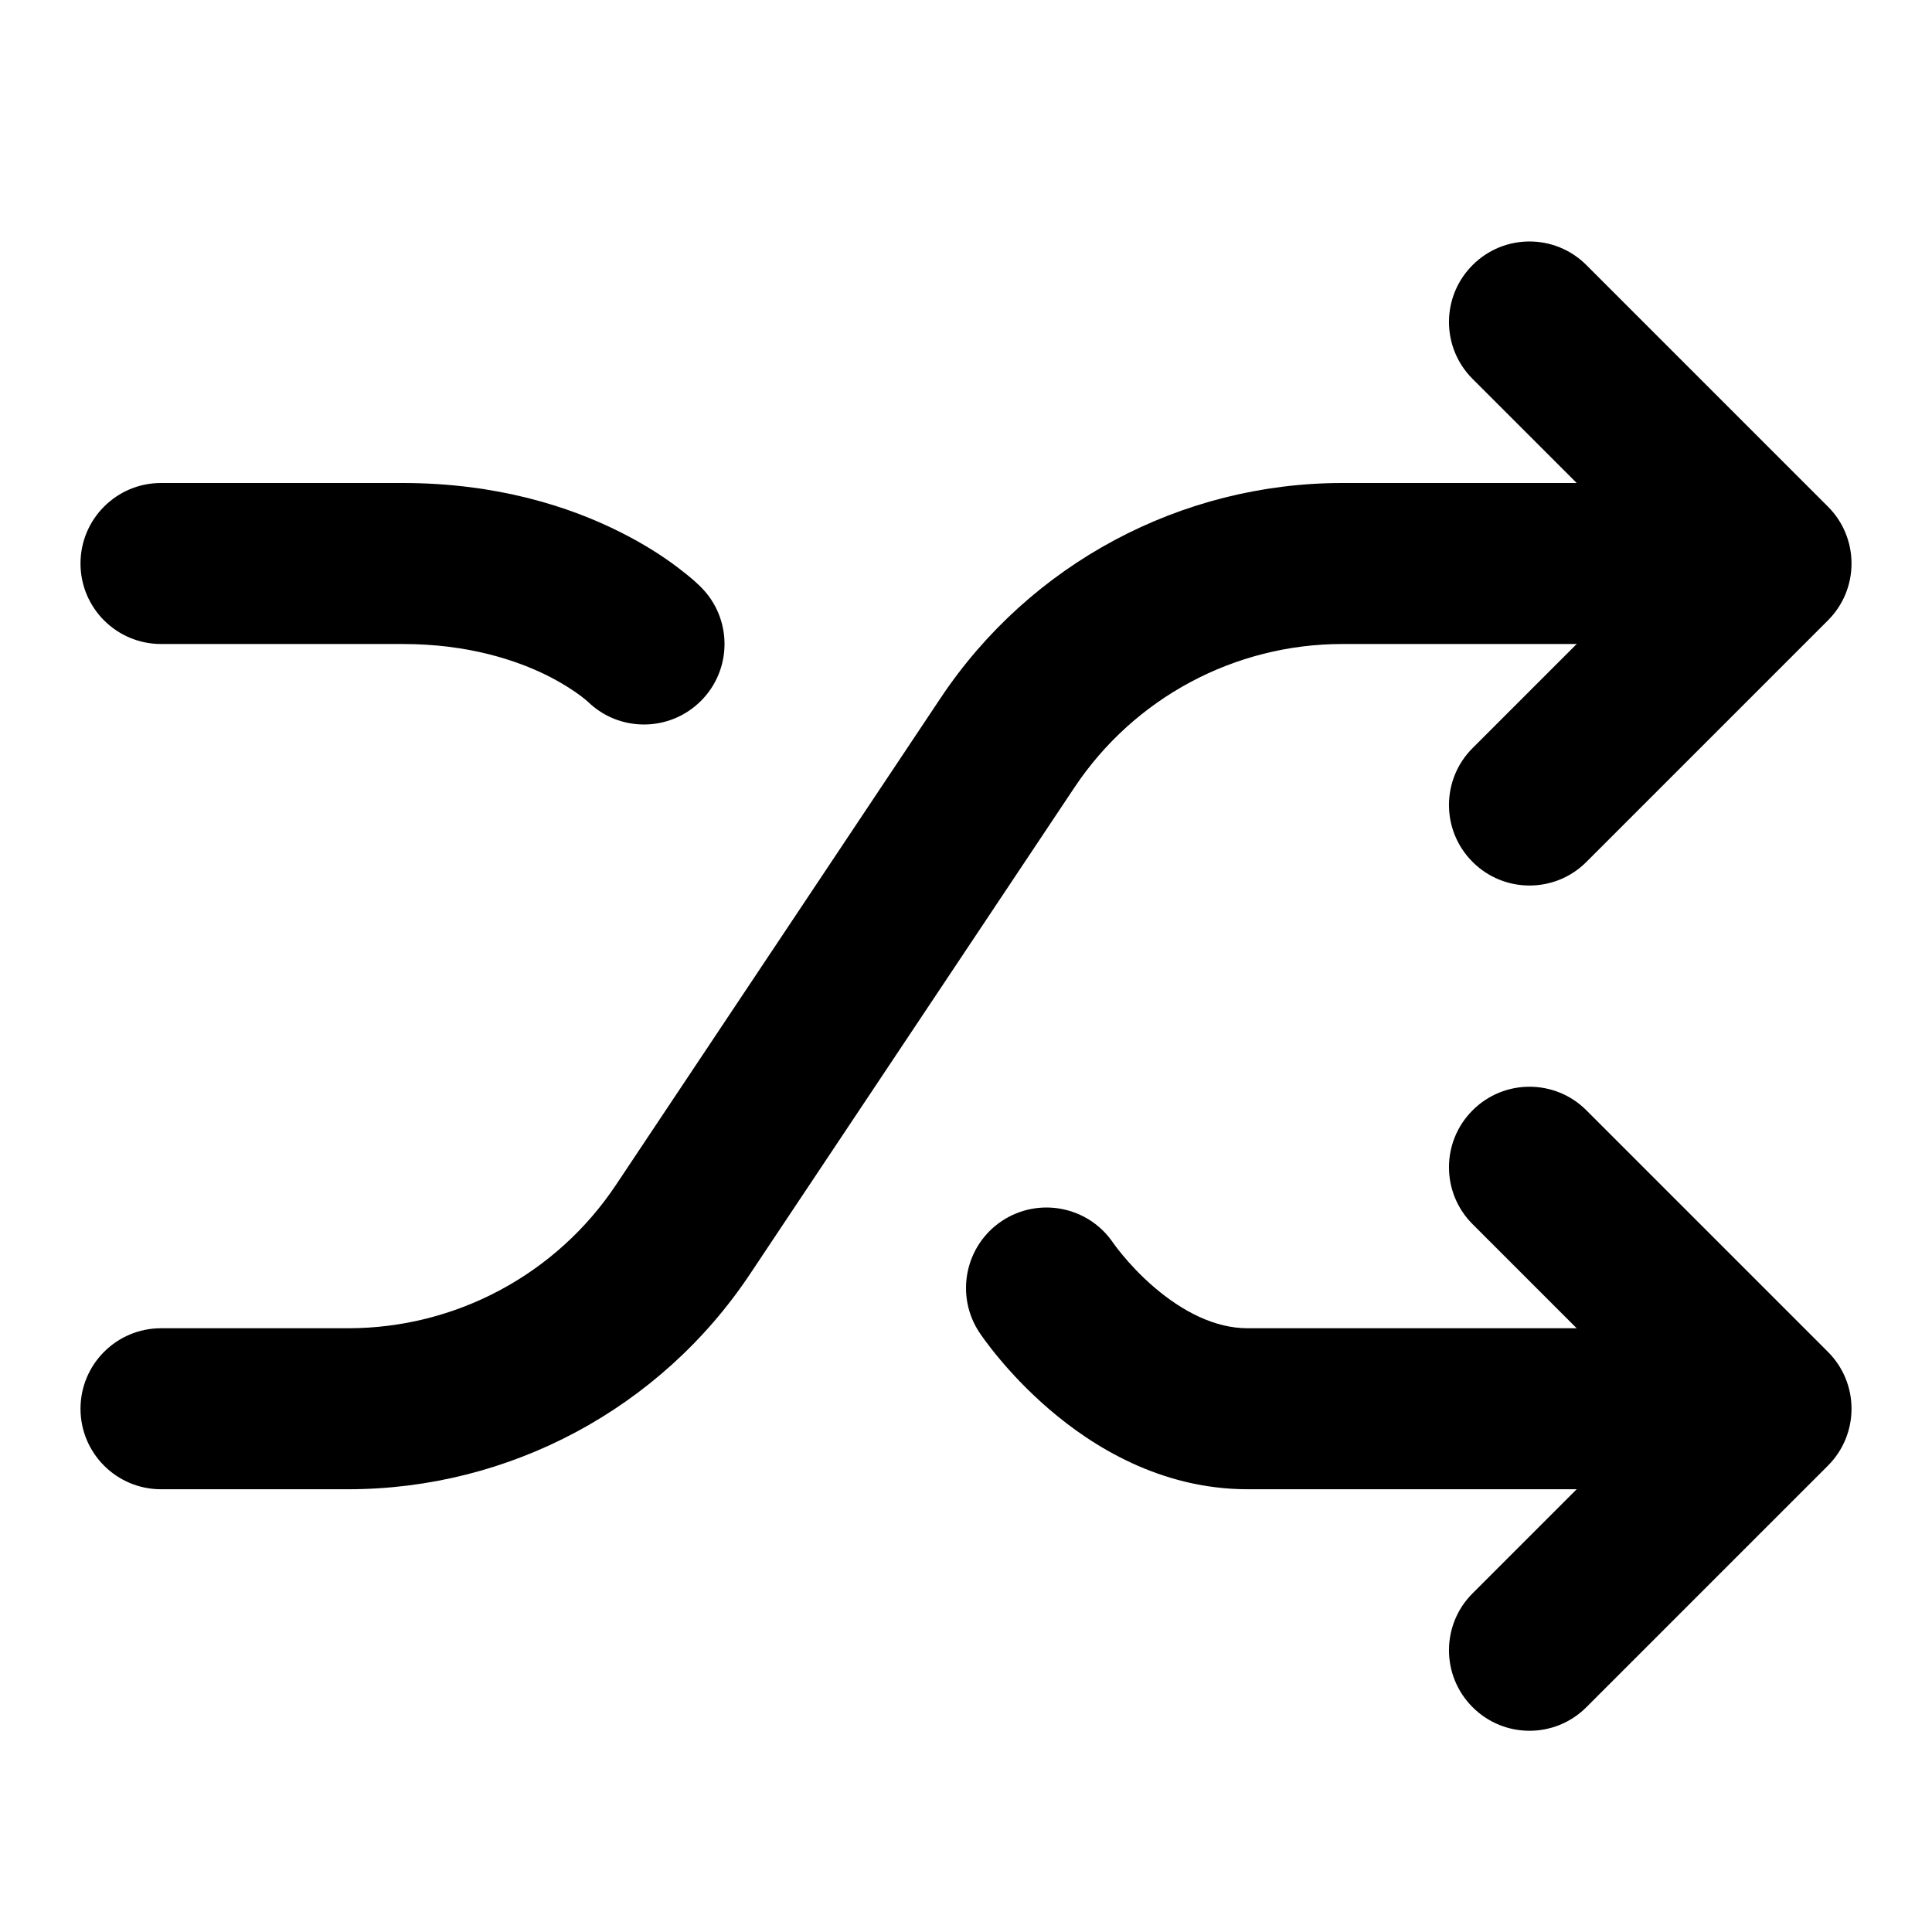
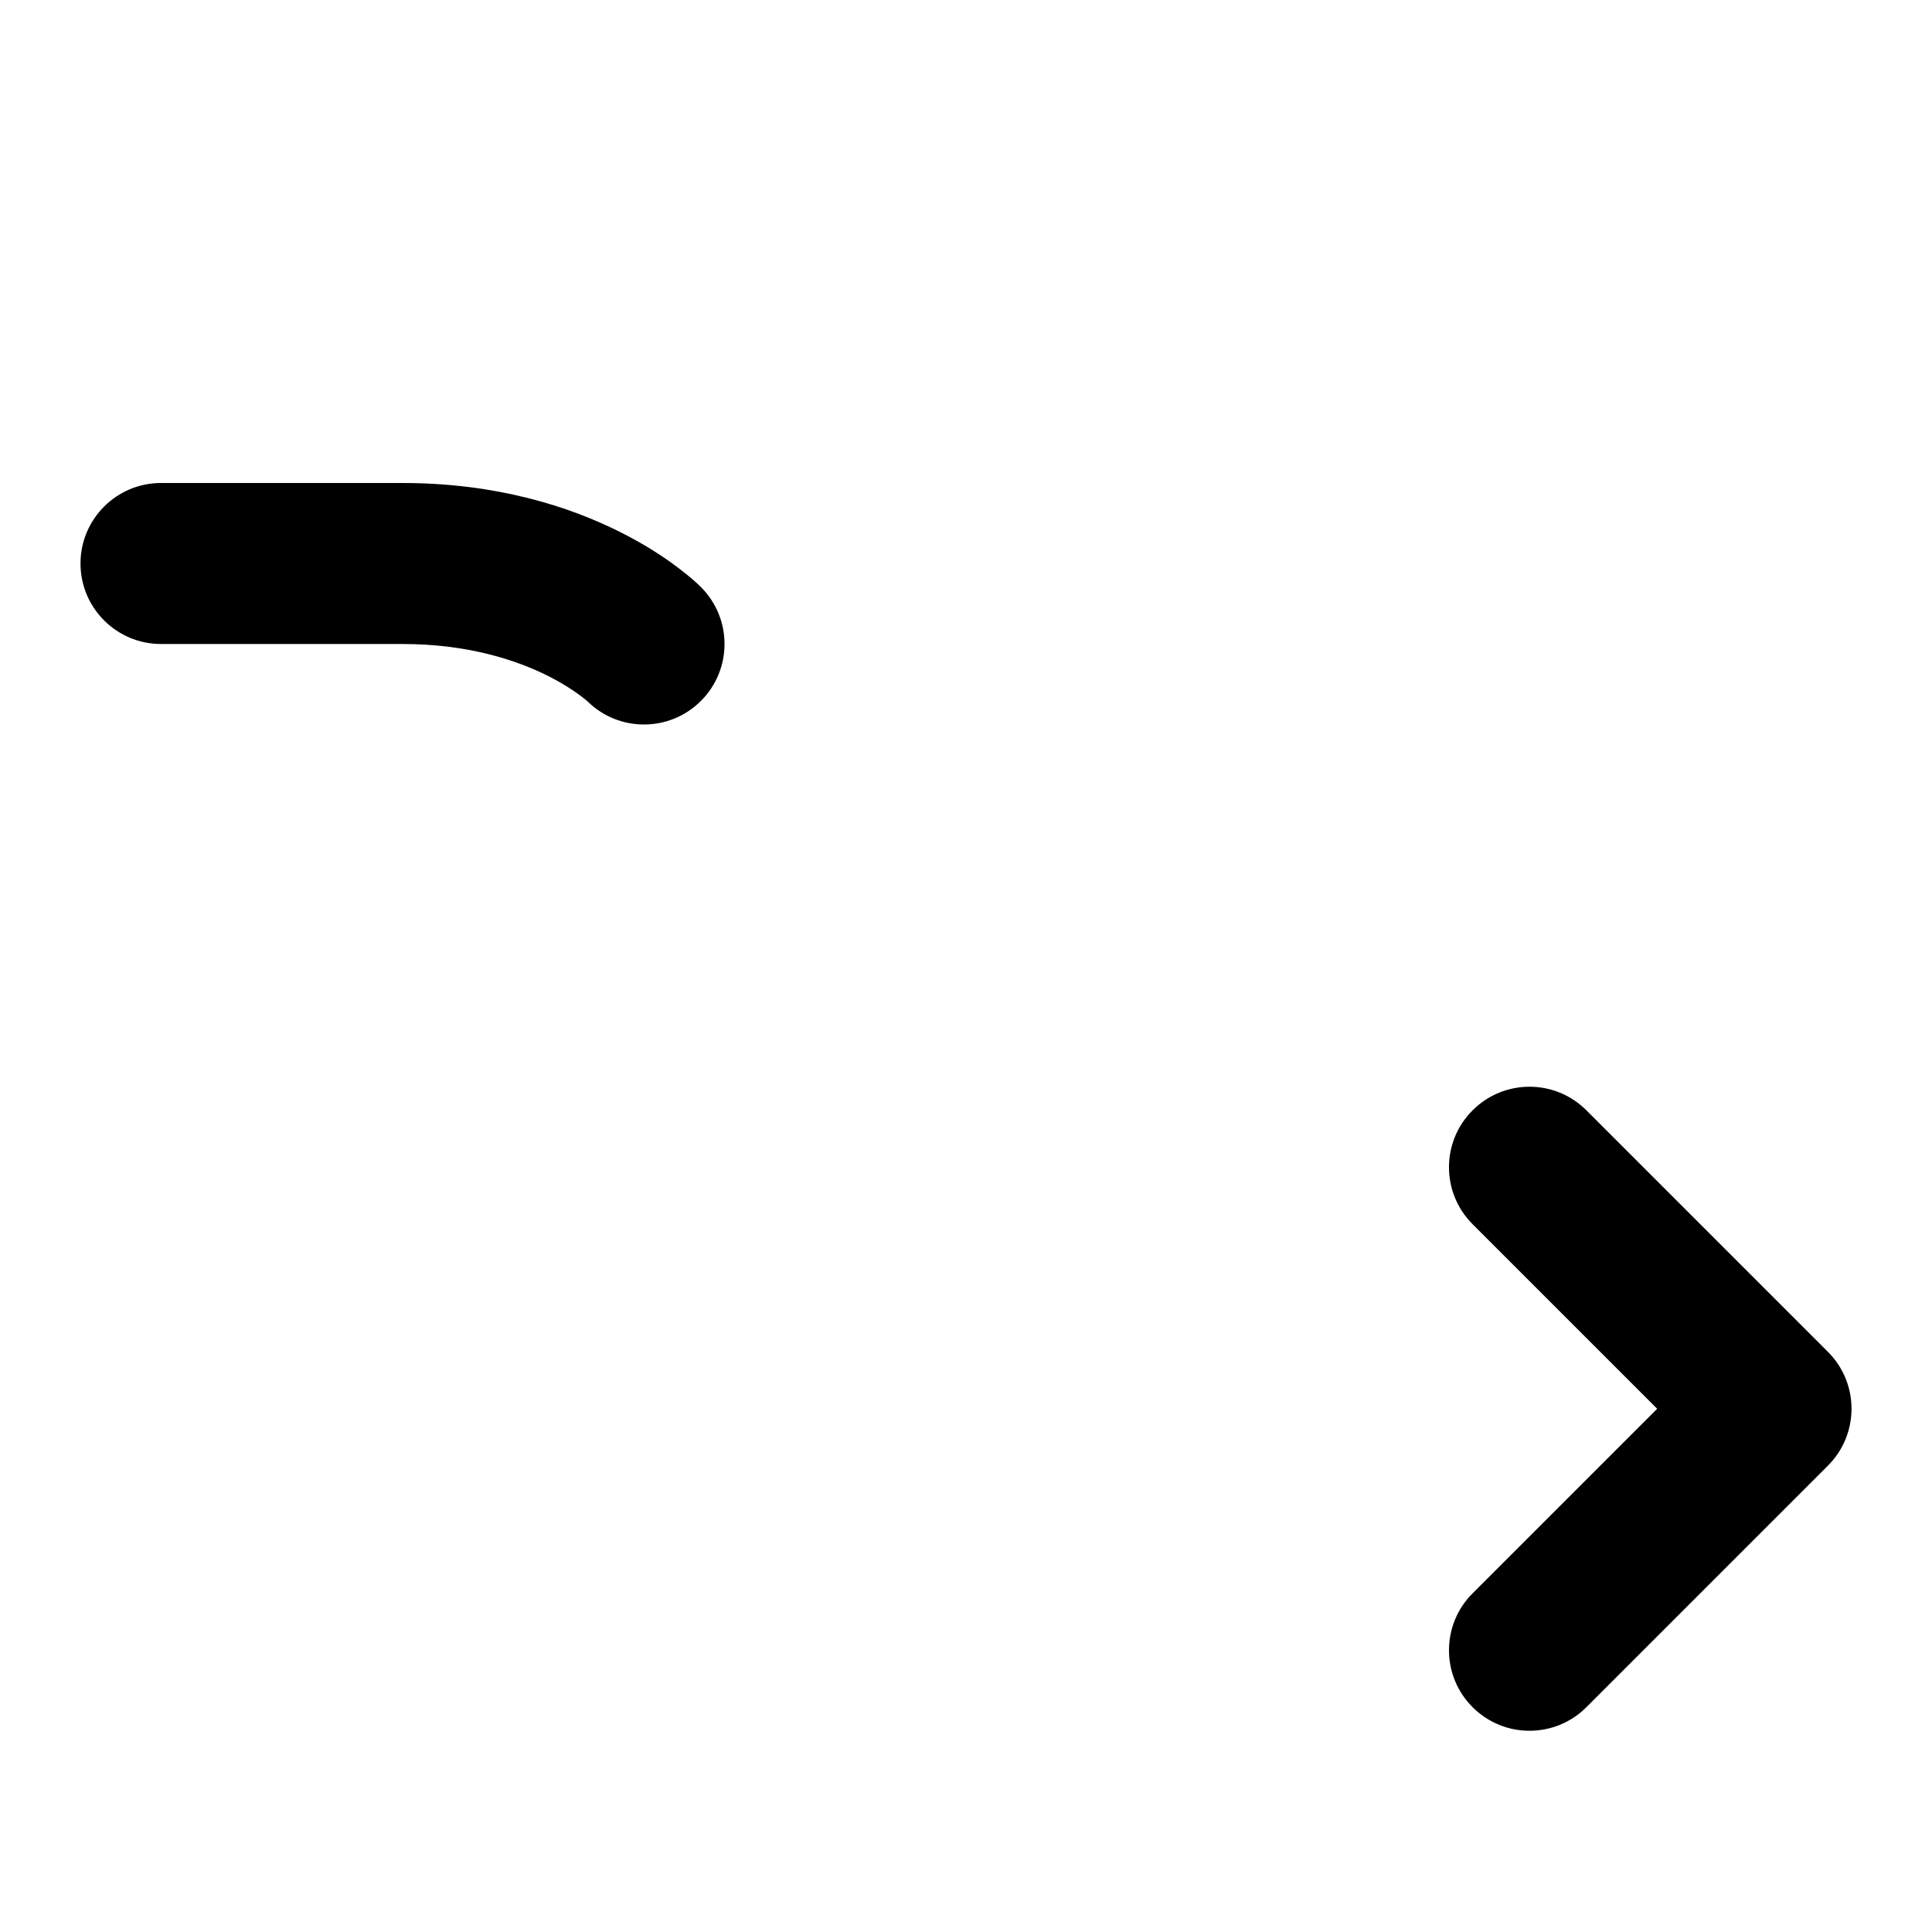
<svg xmlns="http://www.w3.org/2000/svg" width="24" height="24" viewBox="0 0 24 24" fill="none">
-   <path fill-rule="evenodd" clip-rule="evenodd" d="M11.684 8.672C12.796 7.003 14.67 6 16.676 6H21C21.552 6 22 6.448 22 7C22 7.552 21.552 8 21 8H16.676C15.338 8 14.09 8.668 13.348 9.781L9.316 15.828C8.204 17.497 6.33 18.5 4.324 18.5H2C1.448 18.5 1 18.052 1 17.5C1 16.948 1.448 16.5 2 16.5H4.324C5.661 16.5 6.91 15.832 7.652 14.719L11.684 8.672Z" fill="black" />
-   <path fill-rule="evenodd" clip-rule="evenodd" d="M18.293 3.293C18.683 2.902 19.317 2.902 19.707 3.293L22.707 6.293C23.098 6.683 23.098 7.317 22.707 7.707L19.707 10.707C19.317 11.098 18.683 11.098 18.293 10.707C17.902 10.317 17.902 9.683 18.293 9.293L20.586 7L18.293 4.707C17.902 4.317 17.902 3.683 18.293 3.293Z" fill="black" />
  <path fill-rule="evenodd" clip-rule="evenodd" d="M18.293 13.793C18.683 13.402 19.317 13.402 19.707 13.793L22.707 16.793C23.098 17.183 23.098 17.817 22.707 18.207L19.707 21.207C19.317 21.598 18.683 21.598 18.293 21.207C17.902 20.817 17.902 20.183 18.293 19.793L20.586 17.5L18.293 15.207C17.902 14.817 17.902 14.183 18.293 13.793Z" fill="black" />
-   <path fill-rule="evenodd" clip-rule="evenodd" d="M13.829 15.441C13.522 14.985 12.903 14.863 12.445 15.168C11.986 15.474 11.862 16.095 12.168 16.555L13 16C12.168 16.555 12.168 16.555 12.168 16.555L12.169 16.556L12.17 16.557L12.172 16.56L12.177 16.568L12.192 16.59C12.205 16.608 12.221 16.631 12.241 16.658C12.282 16.713 12.339 16.788 12.412 16.875C12.555 17.047 12.766 17.277 13.037 17.509C13.562 17.96 14.412 18.5 15.5 18.5H21C21.552 18.5 22 18.052 22 17.5C22 16.948 21.552 16.5 21 16.5H15.5C15.088 16.5 14.688 16.29 14.338 15.991C14.171 15.848 14.038 15.703 13.948 15.594C13.903 15.54 13.87 15.498 13.851 15.471C13.841 15.457 13.834 15.448 13.831 15.443L13.829 15.441Z" fill="black" />
  <path fill-rule="evenodd" clip-rule="evenodd" d="M1 7C1 6.448 1.448 6 2 6V8C1.448 8 1 7.552 1 7ZM7.303 8.717C7.694 9.098 8.32 9.094 8.707 8.707C9.098 8.317 9.098 7.683 8.707 7.293L8.006 7.994C8.707 7.293 8.707 7.293 8.707 7.293L8.706 7.291L8.704 7.29L8.701 7.287L8.693 7.279L8.672 7.259C8.656 7.244 8.636 7.226 8.612 7.204C8.563 7.162 8.496 7.107 8.412 7.044C8.245 6.918 8.007 6.76 7.697 6.606C7.075 6.294 6.173 6 5 6H2V8H5C5.827 8 6.425 8.206 6.803 8.394C6.993 8.49 7.13 8.582 7.213 8.644C7.254 8.675 7.281 8.698 7.295 8.71C7.299 8.713 7.301 8.716 7.303 8.717Z" fill="black" />
</svg>